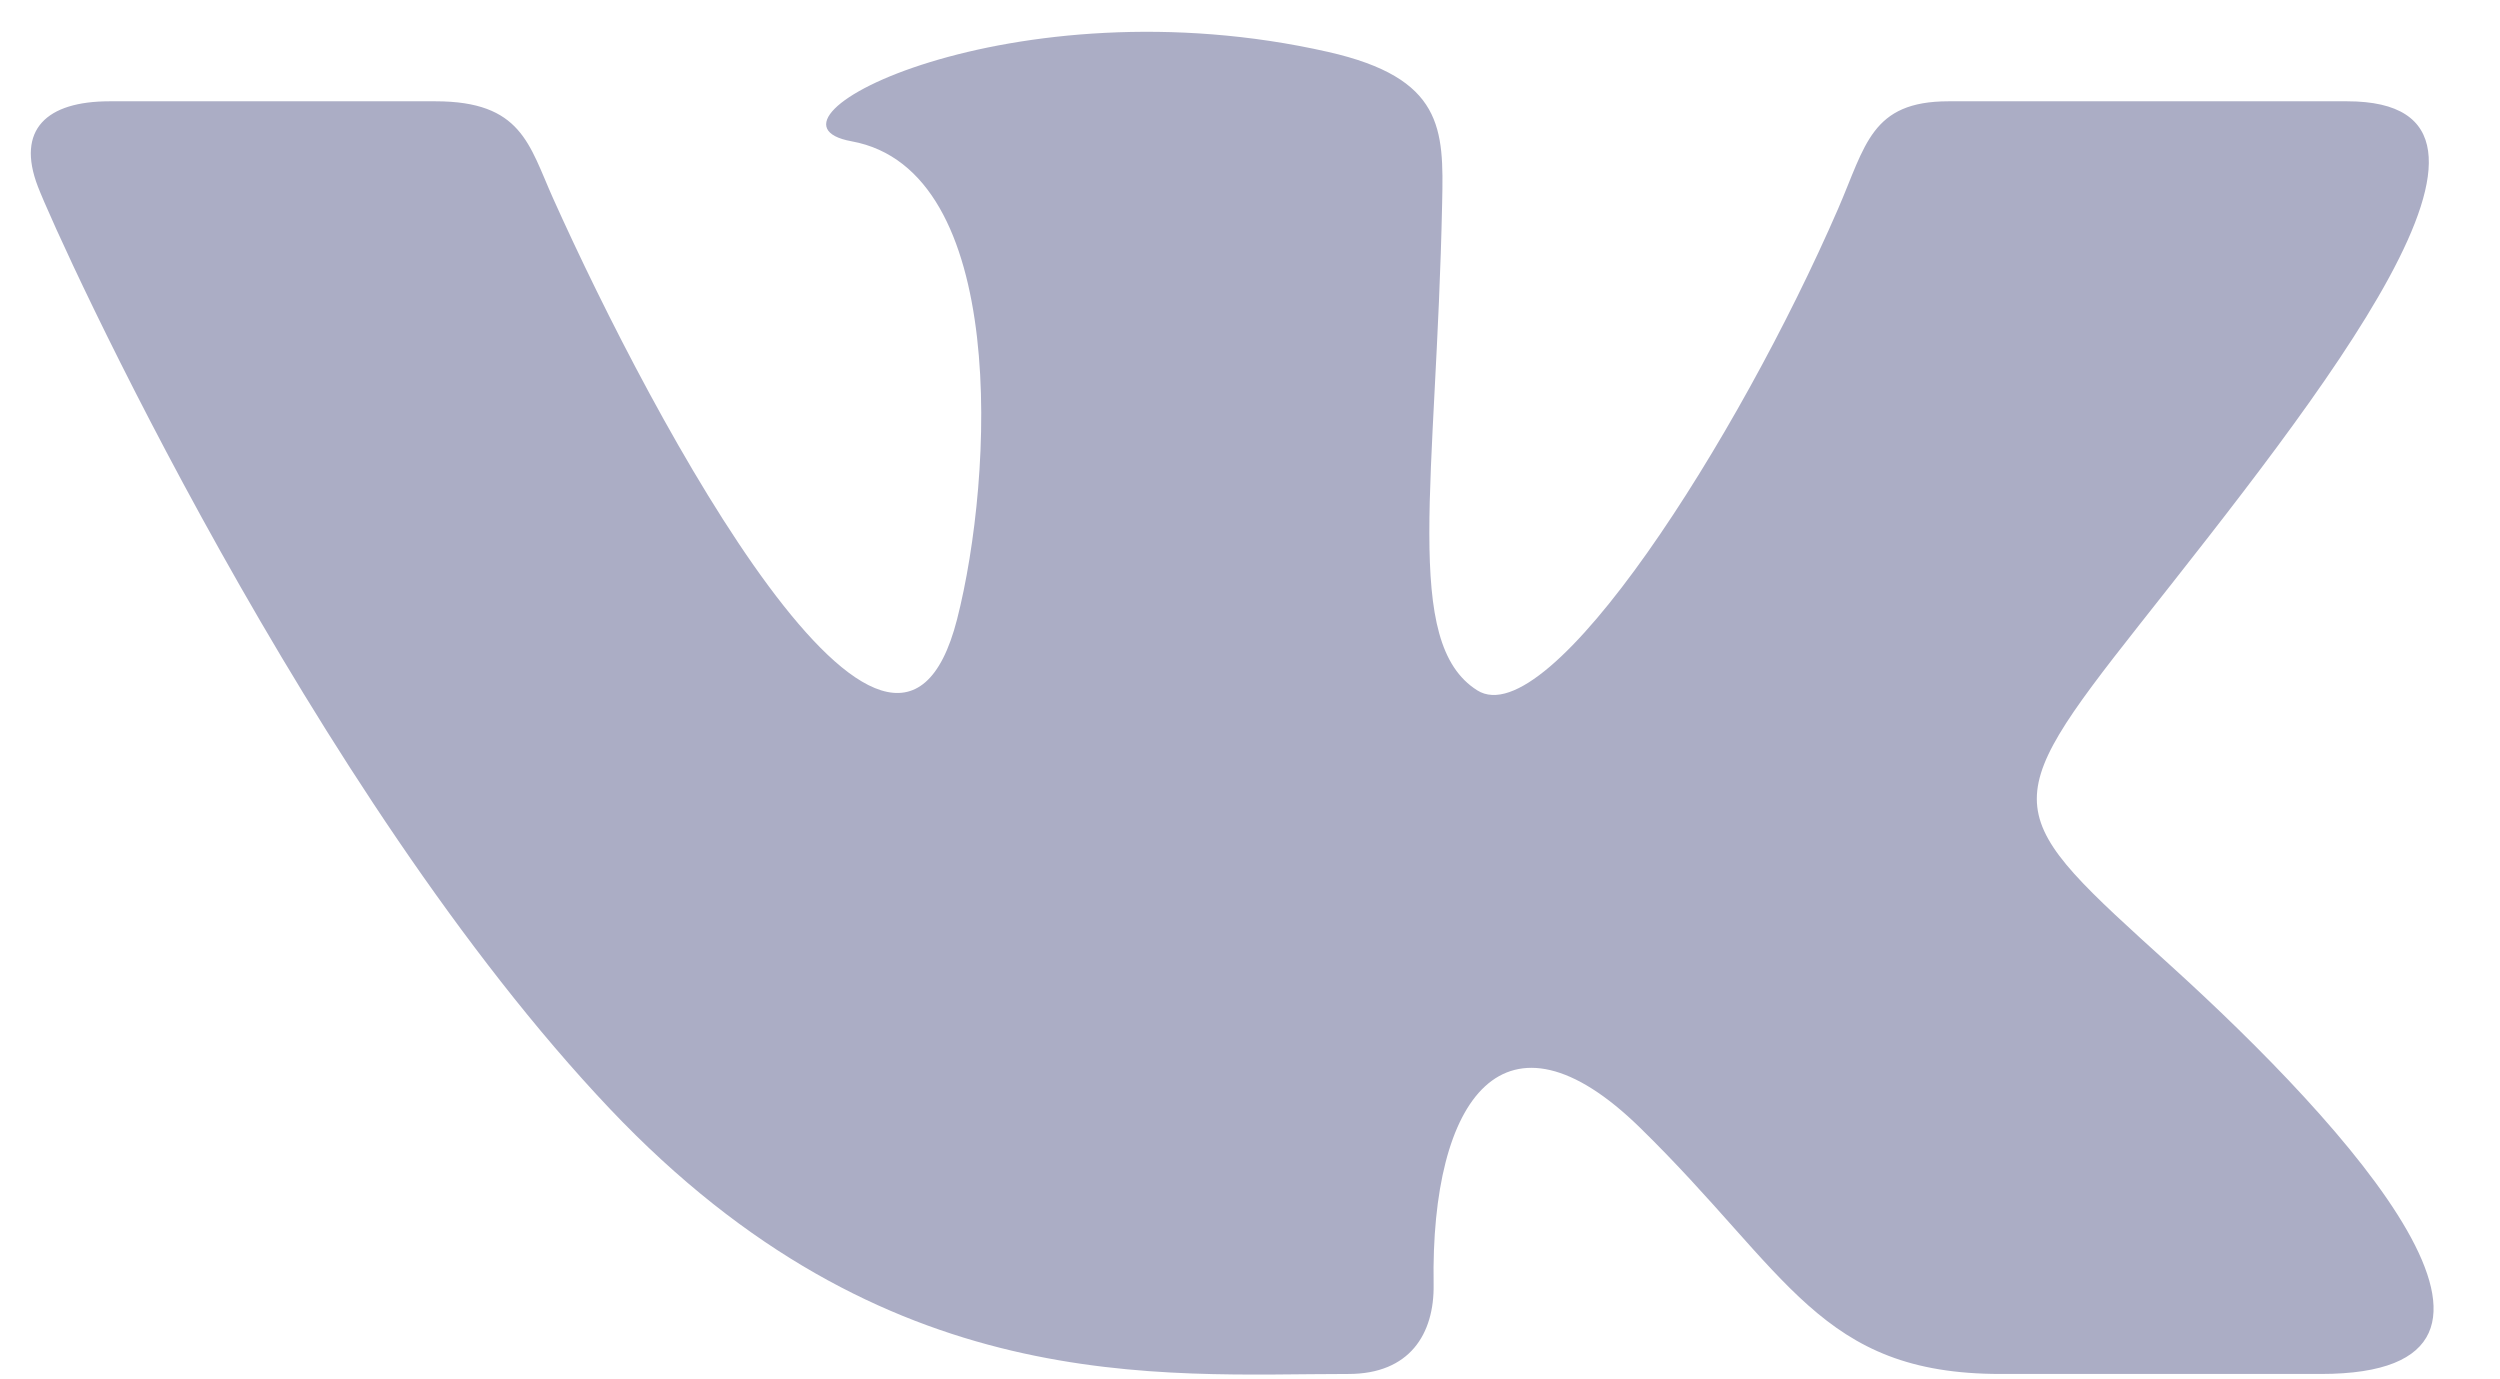
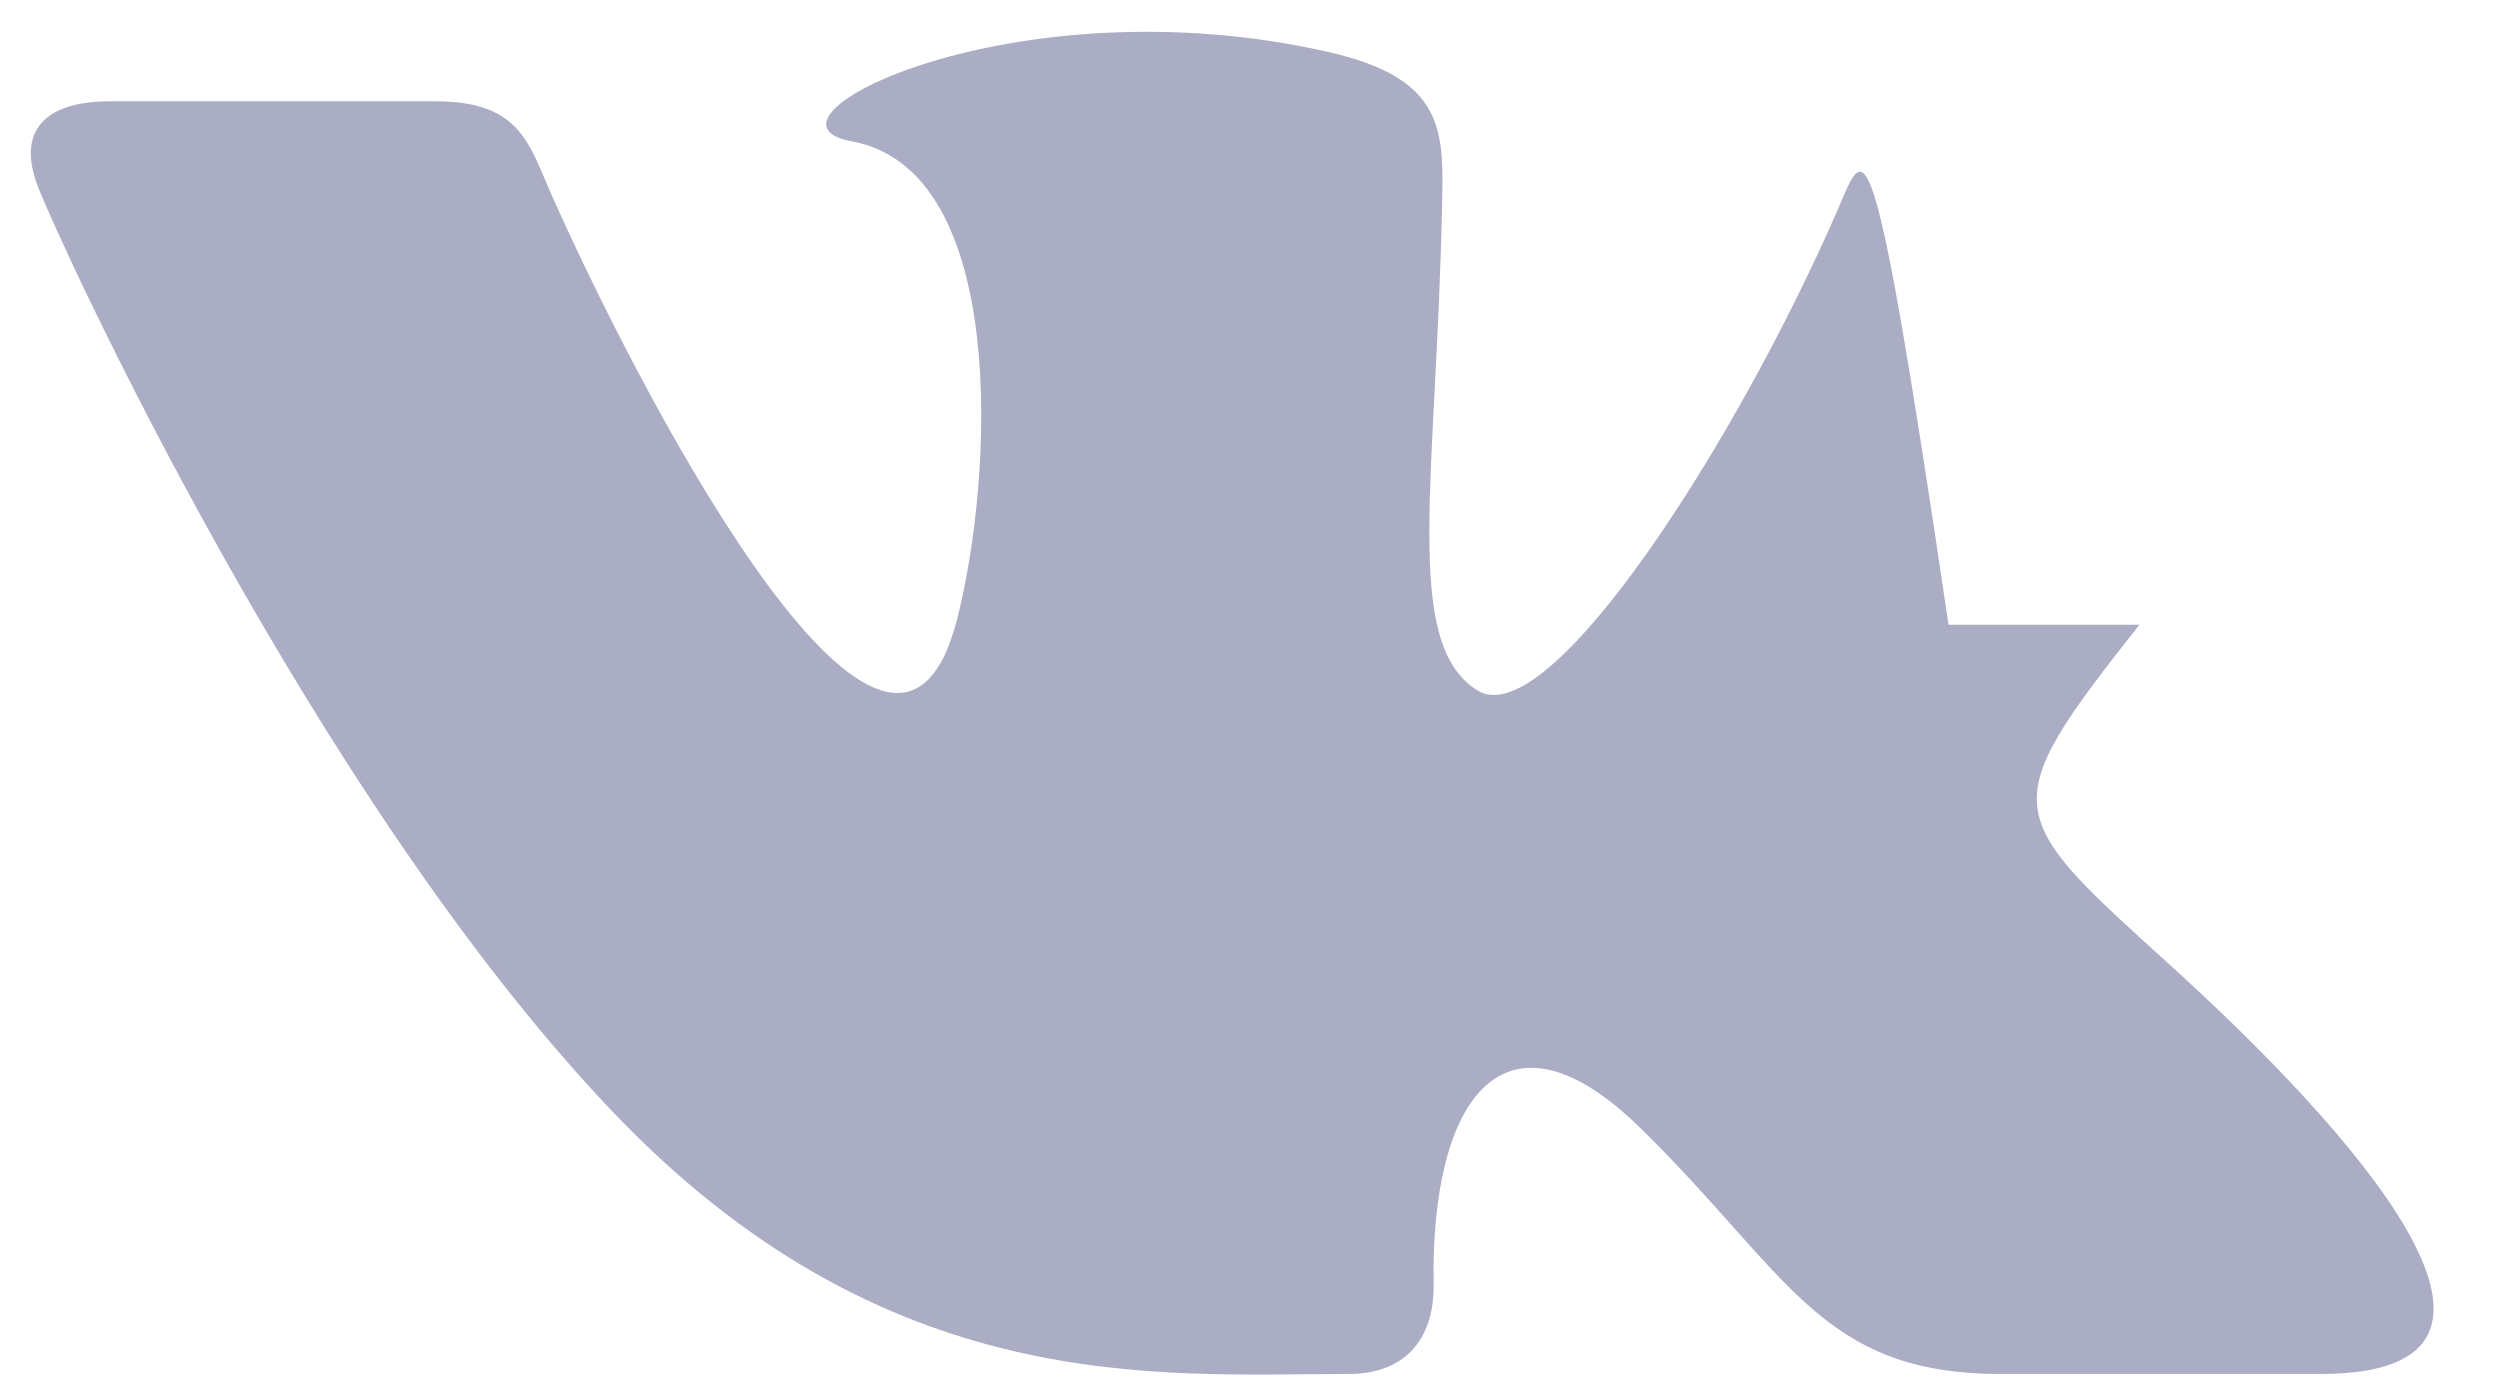
<svg xmlns="http://www.w3.org/2000/svg" width="29" height="16" viewbox="0 0 29 16" fill="none">
-   <path d="M15.643 15.938C16.35 15.938 16.639 15.476 16.63 14.9C16.594 12.724 17.46 11.553 19.022 13.079C20.75 14.768 21.108 15.938 23.206 15.938H26.922C29.846 15.938 27.241 13.071 25.181 11.202C23.223 9.427 23.131 9.385 24.817 7.247C26.911 4.594 29.648 1.175 27.226 1.175H22.603C21.705 1.175 21.641 1.687 21.322 2.422C20.167 5.084 17.971 8.535 17.136 8.008C16.263 7.457 16.663 5.588 16.729 2.349C16.748 1.493 16.743 0.905 15.405 0.602C11.751 -0.227 8.585 1.403 9.878 1.639C11.702 1.971 11.527 5.519 11.102 7.184C10.361 10.083 7.576 4.887 6.415 2.299C6.136 1.676 6.051 1.175 5.051 1.175H1.271C0.542 1.175 0.185 1.501 0.439 2.163C0.693 2.824 3.619 9.217 7.077 12.865C10.278 16.241 13.441 15.938 15.643 15.938Z" fill="#ABADC5" />
+   <path d="M15.643 15.938C16.35 15.938 16.639 15.476 16.63 14.9C16.594 12.724 17.46 11.553 19.022 13.079C20.75 14.768 21.108 15.938 23.206 15.938H26.922C29.846 15.938 27.241 13.071 25.181 11.202C23.223 9.427 23.131 9.385 24.817 7.247H22.603C21.705 1.175 21.641 1.687 21.322 2.422C20.167 5.084 17.971 8.535 17.136 8.008C16.263 7.457 16.663 5.588 16.729 2.349C16.748 1.493 16.743 0.905 15.405 0.602C11.751 -0.227 8.585 1.403 9.878 1.639C11.702 1.971 11.527 5.519 11.102 7.184C10.361 10.083 7.576 4.887 6.415 2.299C6.136 1.676 6.051 1.175 5.051 1.175H1.271C0.542 1.175 0.185 1.501 0.439 2.163C0.693 2.824 3.619 9.217 7.077 12.865C10.278 16.241 13.441 15.938 15.643 15.938Z" fill="#ABADC5" />
</svg>